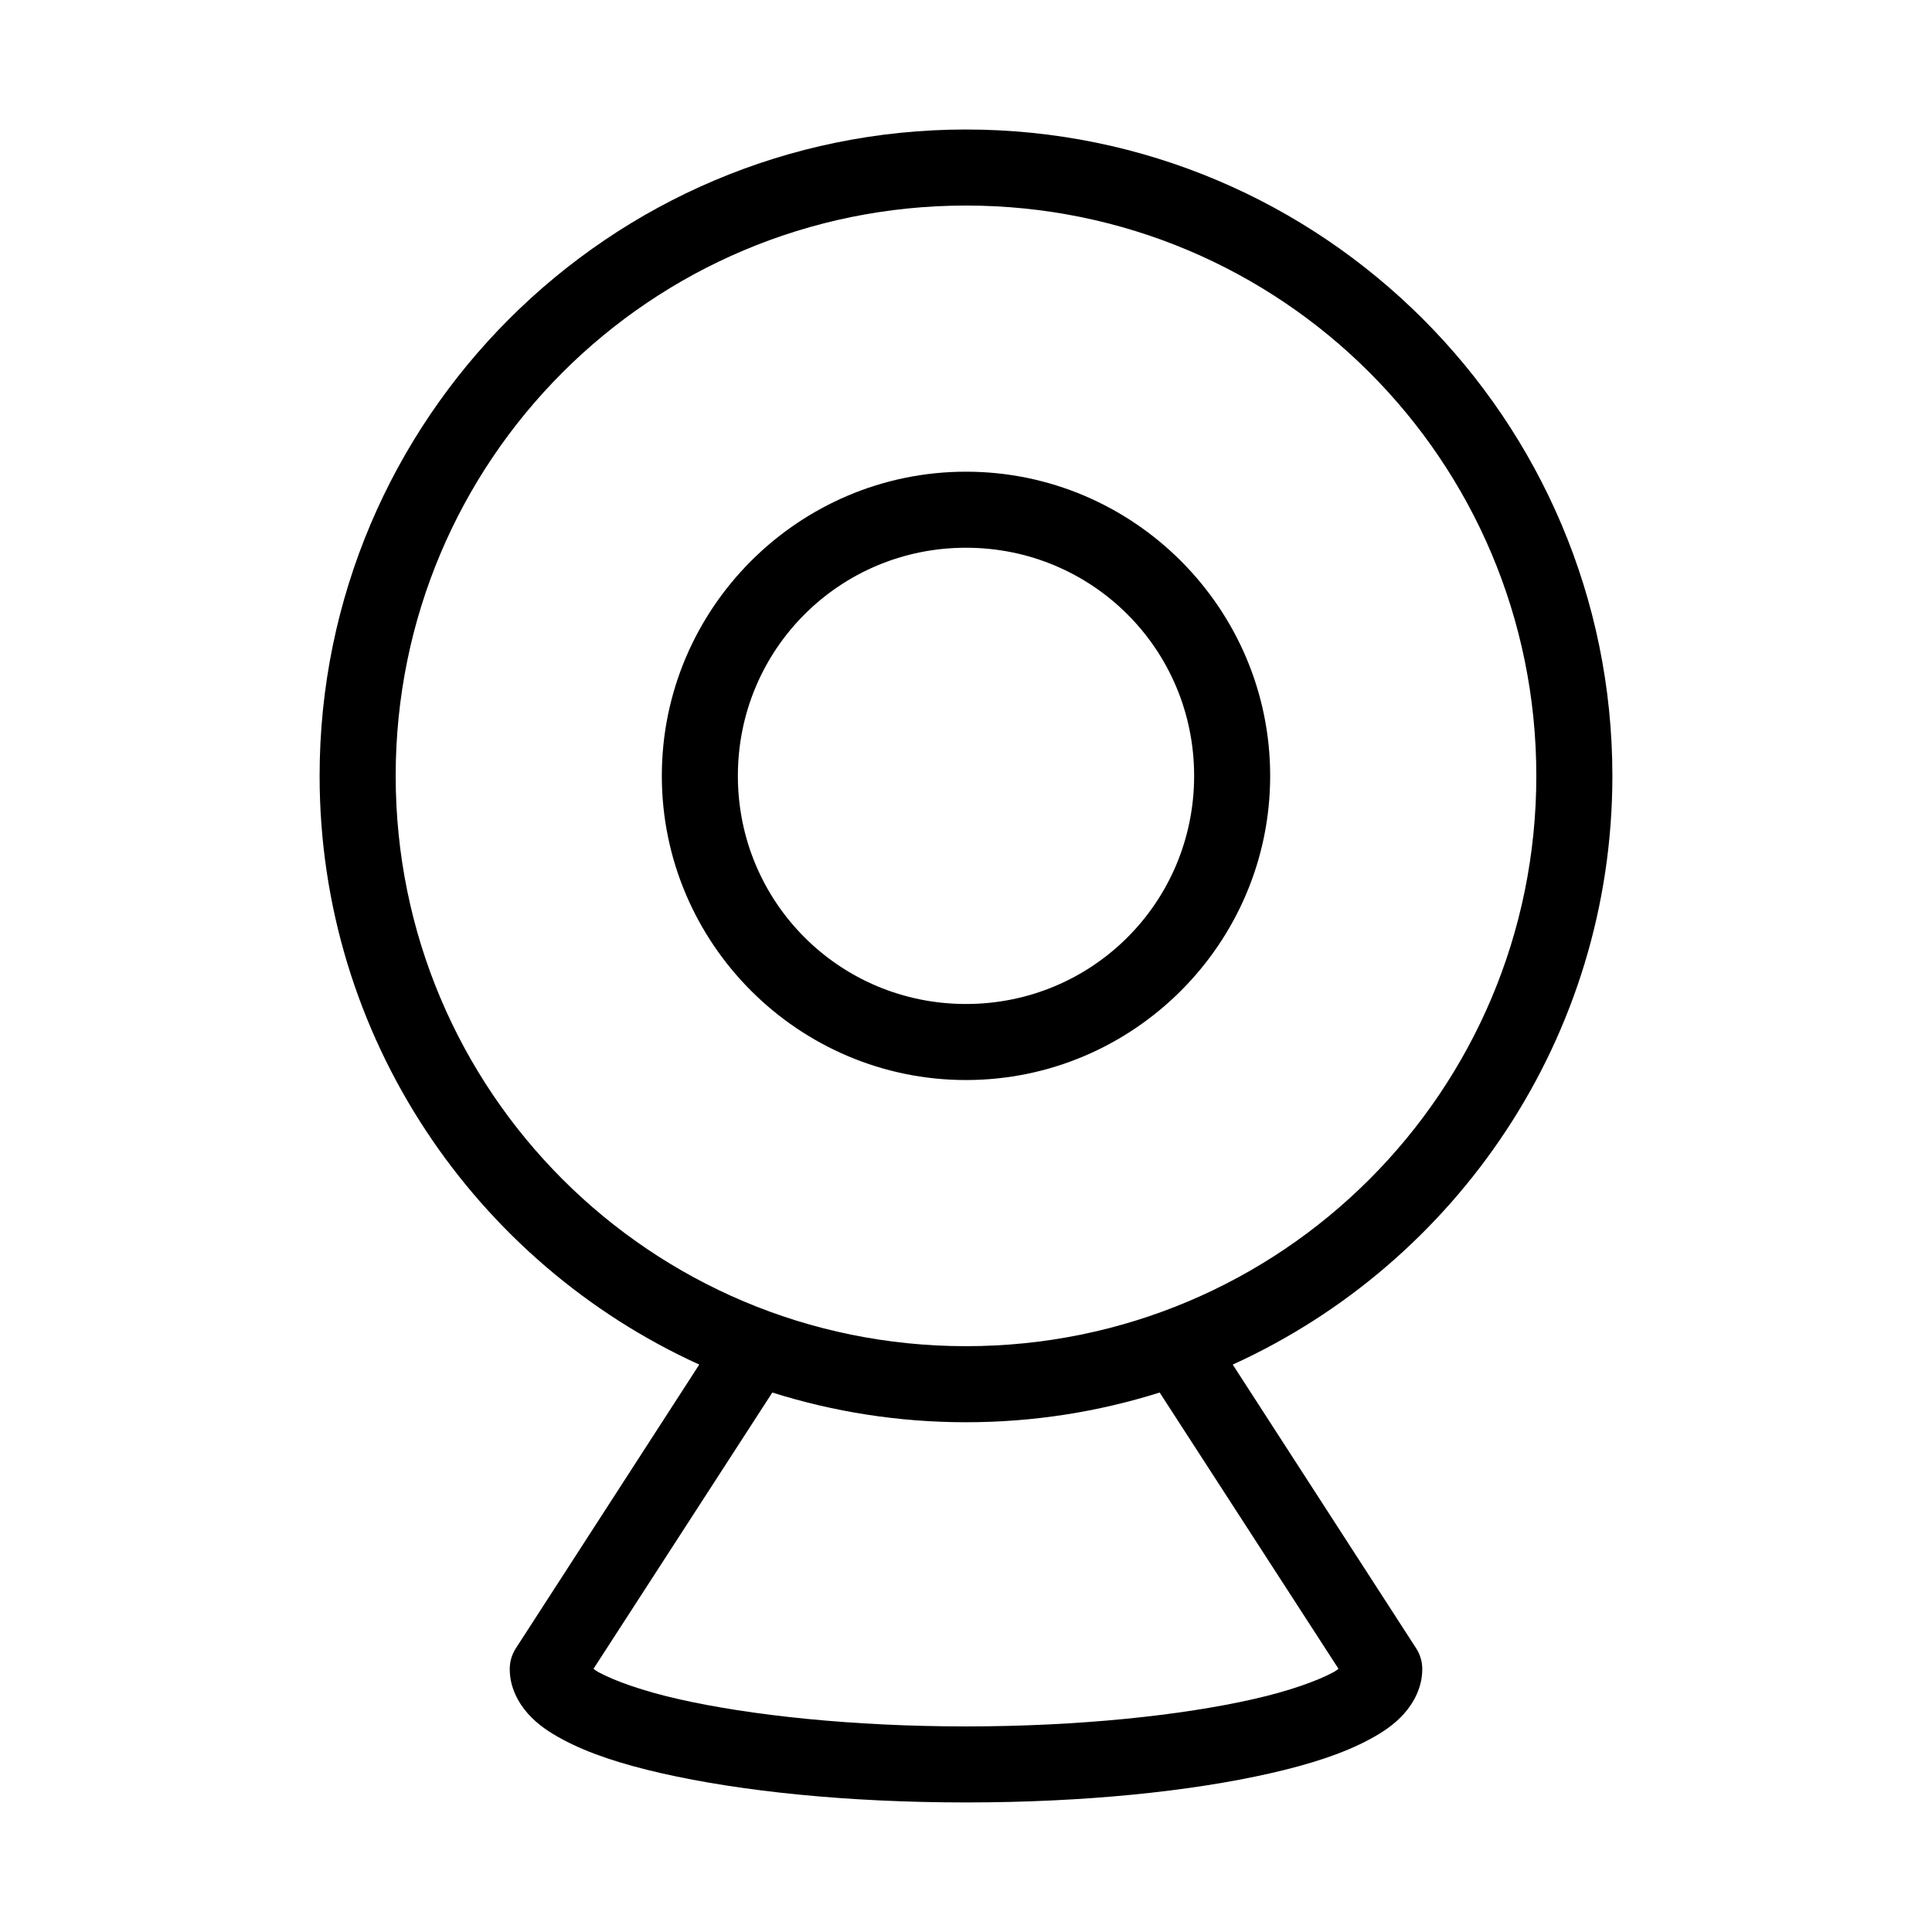
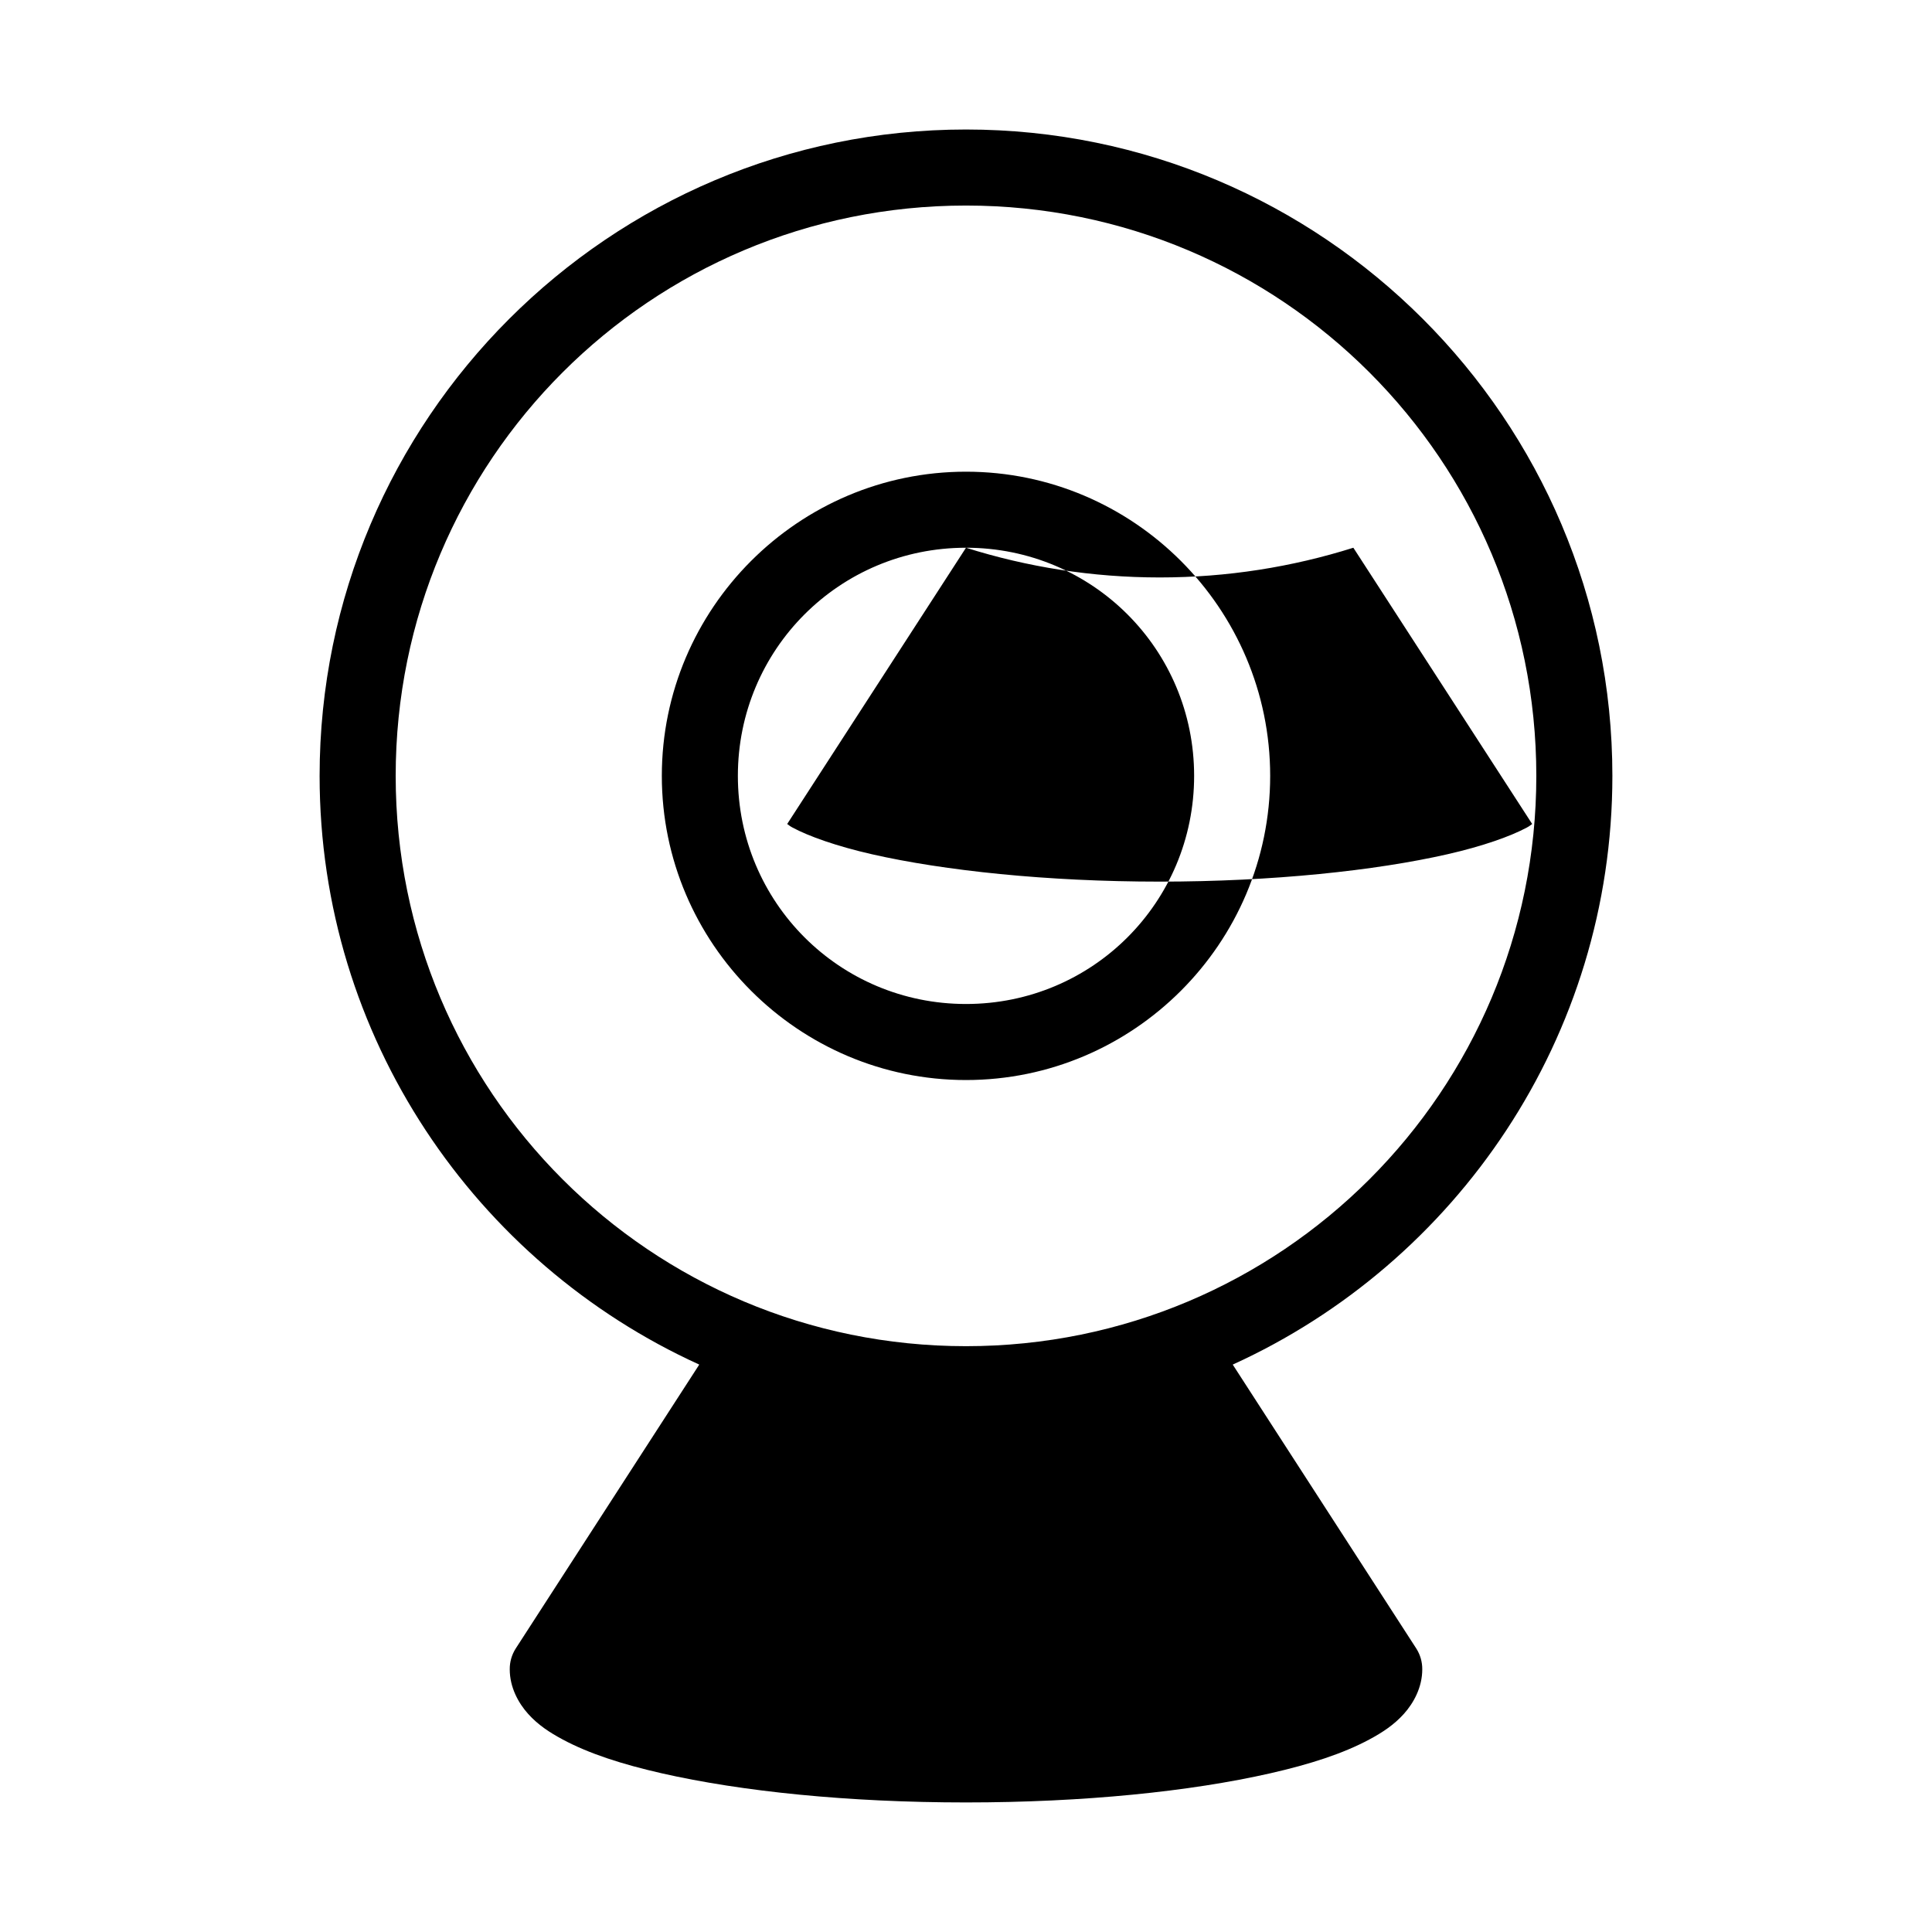
<svg xmlns="http://www.w3.org/2000/svg" fill="#000000" width="800px" height="800px" version="1.1" viewBox="144 144 512 512">
-   <path d="m400 178.32c-94.484 0-171.3 76.809-171.3 171.29 0 69.273 41.336 129.06 100.61 156.02l-48.648 75.258c-1.047 1.645-1.594 3.559-1.574 5.508 0 4.734 2.262 8.902 4.879 11.809 2.617 2.906 5.652 4.902 9.133 6.769 6.957 3.738 15.723 6.574 26.293 8.977 21.137 4.805 49.383 7.715 80.609 7.715 31.223 0 59.469-2.91 80.609-7.715 10.566-2.402 19.336-5.238 26.293-8.977 3.477-1.867 6.512-3.863 9.129-6.769s4.883-7.074 4.883-11.809c0.02-1.949-0.527-3.863-1.574-5.508l-48.652-75.258c59.273-26.965 100.61-86.75 100.61-156.02 0-94.484-76.809-171.29-171.29-171.29zm0 20.152c83.59 0 151.14 67.547 151.14 151.14s-67.551 151.14-151.14 151.14c-83.594 0-151.14-67.551-151.14-151.14s67.551-151.14 151.14-151.14zm0 70.531c-44.402 0-80.609 36.211-80.609 80.609 0 44.398 36.207 80.609 80.609 80.609 44.398 0 80.609-36.211 80.609-80.609 0-44.398-36.211-80.609-80.609-80.609zm0 20.152c33.508 0 60.457 26.949 60.457 60.457 0 33.508-26.949 60.457-60.457 60.457-33.512 0-60.457-26.949-60.457-60.457 0-33.508 26.945-60.457 60.457-60.457zm-51.328 223.88c16.223 5.109 33.438 7.875 51.328 7.875 17.887 0 35.102-2.766 51.324-7.875l47.391 73.211c-0.555 0.379-0.621 0.516-1.418 0.945-4.262 2.289-11.609 4.93-21.098 7.086-18.977 4.312-46.211 7.242-76.199 7.242s-57.227-2.93-76.203-7.242c-9.488-2.156-16.836-4.797-21.098-7.086-0.797-0.43-0.863-0.57-1.414-0.945z" />
+   <path d="m400 178.32c-94.484 0-171.3 76.809-171.3 171.29 0 69.273 41.336 129.06 100.61 156.02l-48.648 75.258c-1.047 1.645-1.594 3.559-1.574 5.508 0 4.734 2.262 8.902 4.879 11.809 2.617 2.906 5.652 4.902 9.133 6.769 6.957 3.738 15.723 6.574 26.293 8.977 21.137 4.805 49.383 7.715 80.609 7.715 31.223 0 59.469-2.91 80.609-7.715 10.566-2.402 19.336-5.238 26.293-8.977 3.477-1.867 6.512-3.863 9.129-6.769s4.883-7.074 4.883-11.809c0.02-1.949-0.527-3.863-1.574-5.508l-48.652-75.258c59.273-26.965 100.61-86.75 100.61-156.02 0-94.484-76.809-171.29-171.29-171.29zm0 20.152c83.59 0 151.14 67.547 151.14 151.14s-67.551 151.14-151.14 151.14c-83.594 0-151.14-67.551-151.14-151.14s67.551-151.14 151.14-151.14zm0 70.531c-44.402 0-80.609 36.211-80.609 80.609 0 44.398 36.207 80.609 80.609 80.609 44.398 0 80.609-36.211 80.609-80.609 0-44.398-36.211-80.609-80.609-80.609zm0 20.152c33.508 0 60.457 26.949 60.457 60.457 0 33.508-26.949 60.457-60.457 60.457-33.512 0-60.457-26.949-60.457-60.457 0-33.508 26.945-60.457 60.457-60.457zc16.223 5.109 33.438 7.875 51.328 7.875 17.887 0 35.102-2.766 51.324-7.875l47.391 73.211c-0.555 0.379-0.621 0.516-1.418 0.945-4.262 2.289-11.609 4.93-21.098 7.086-18.977 4.312-46.211 7.242-76.199 7.242s-57.227-2.93-76.203-7.242c-9.488-2.156-16.836-4.797-21.098-7.086-0.797-0.43-0.863-0.57-1.414-0.945z" />
</svg>